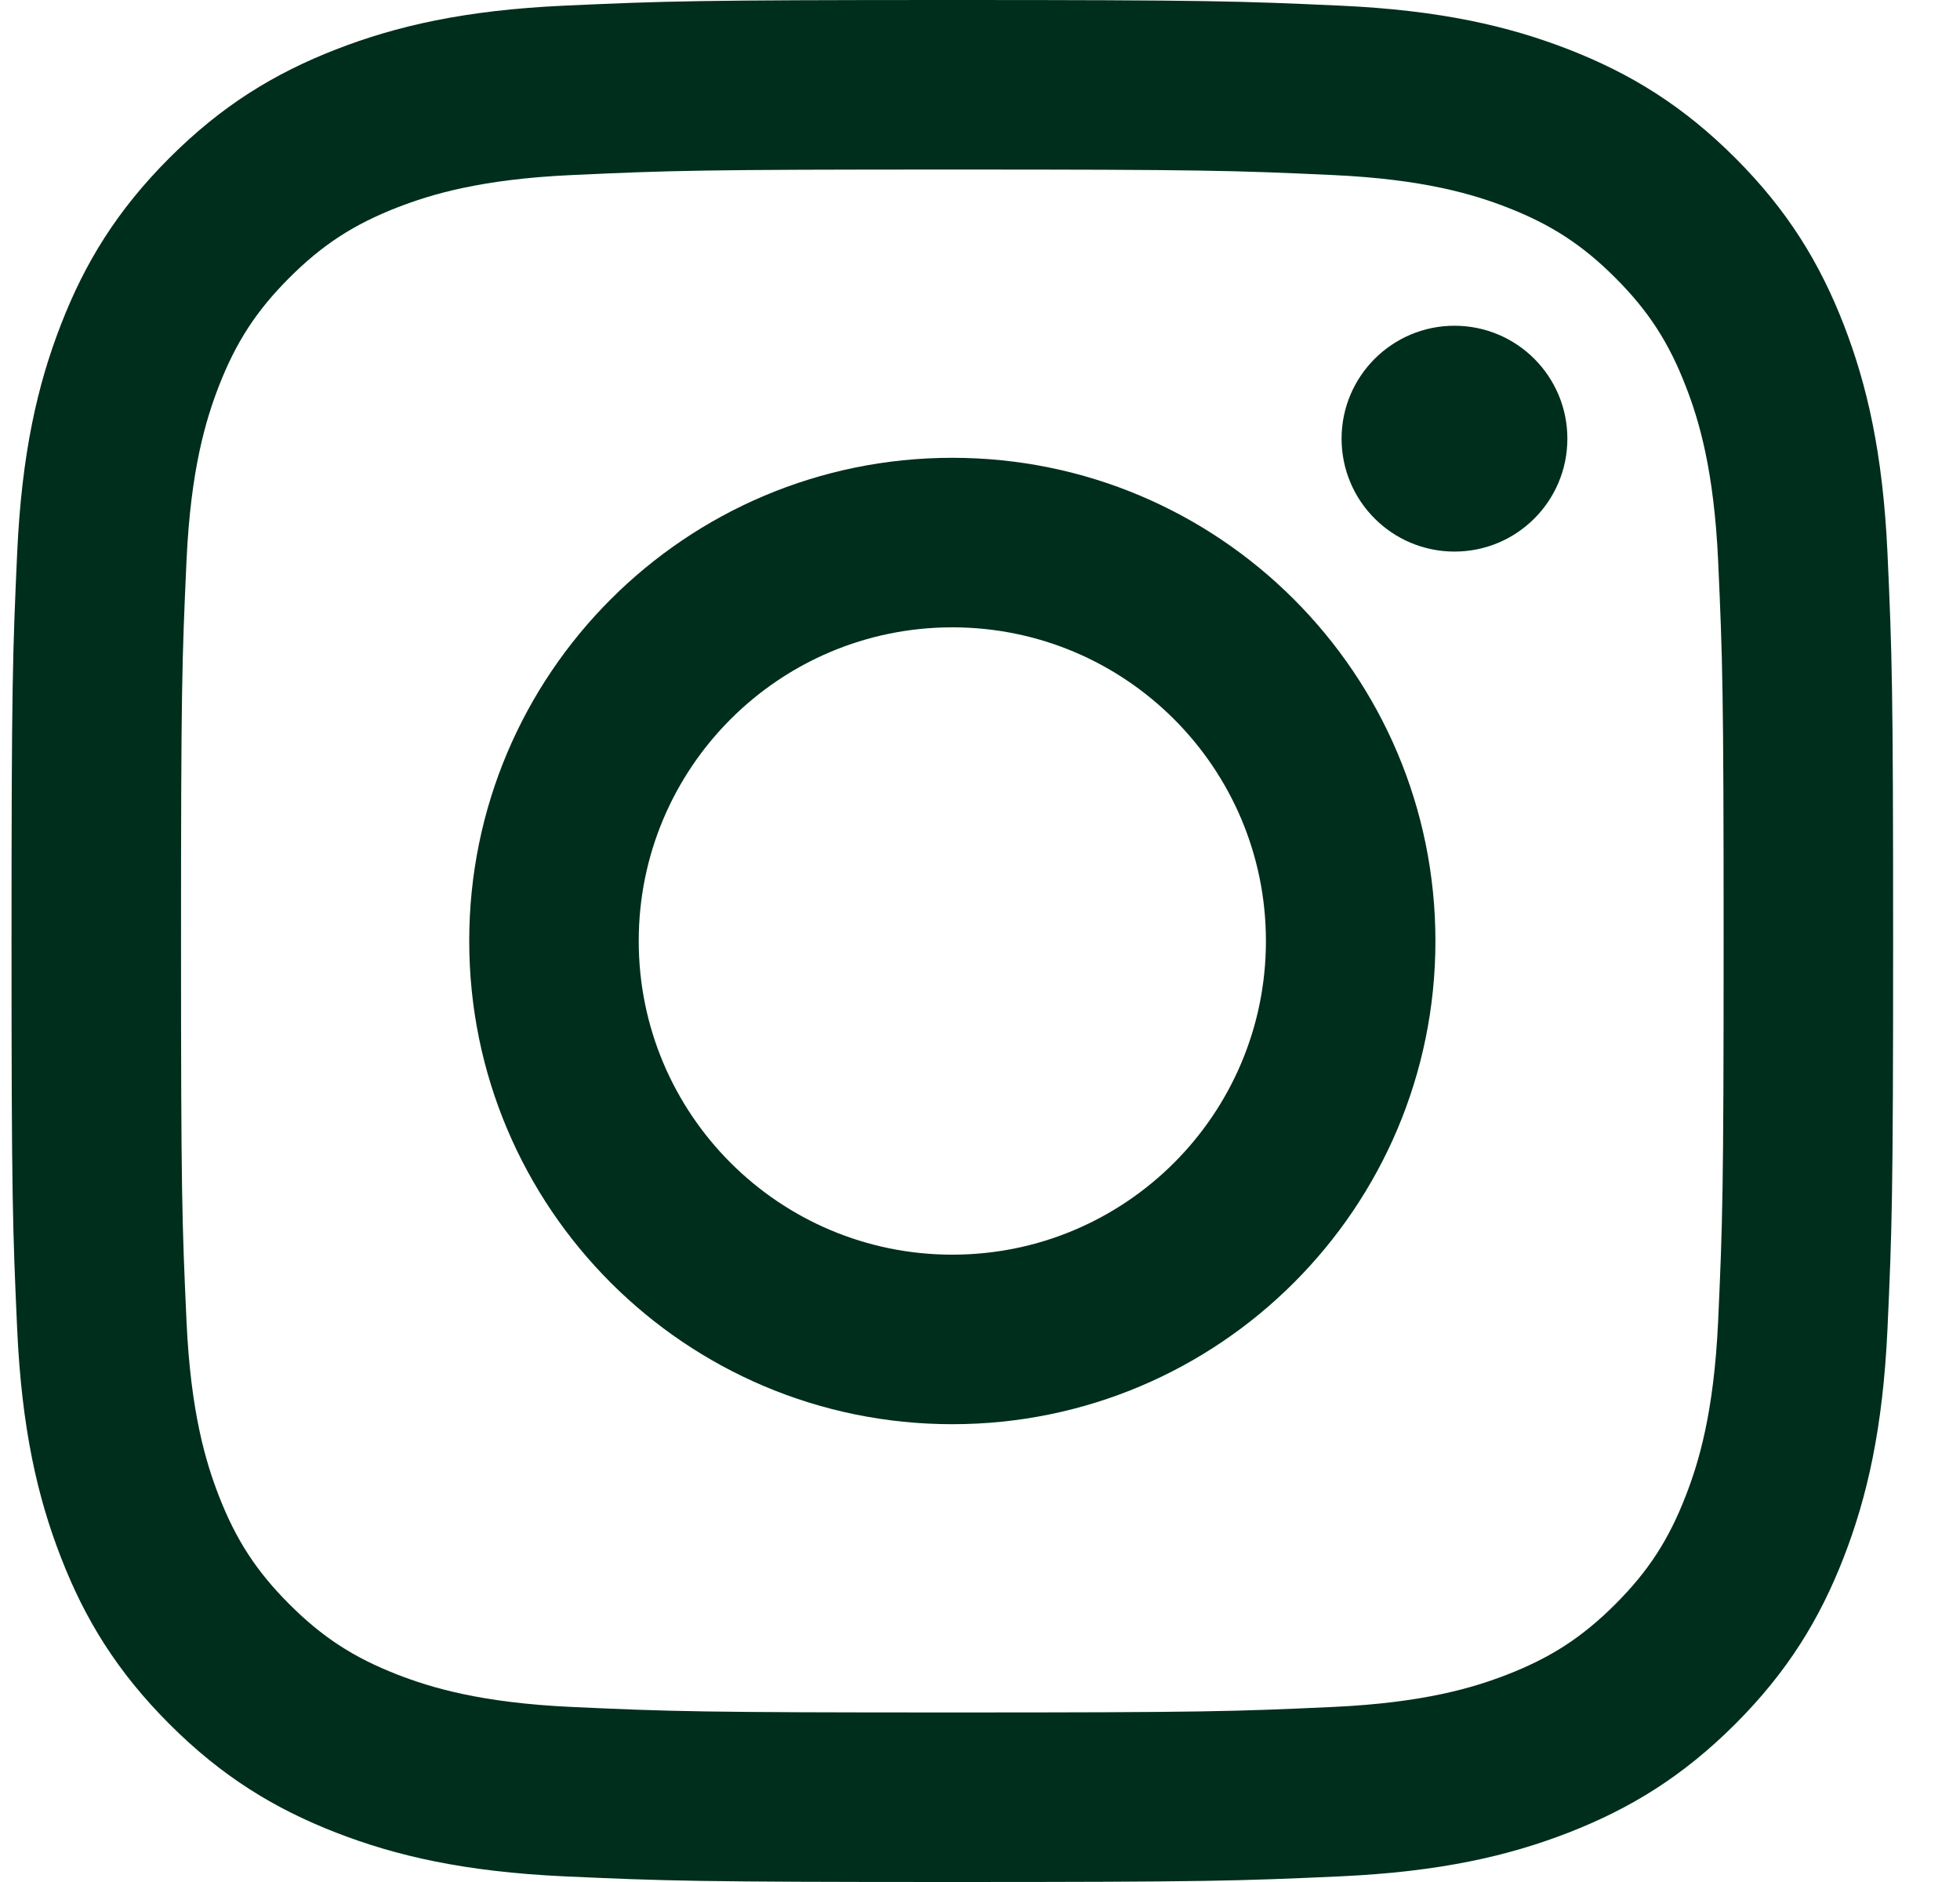
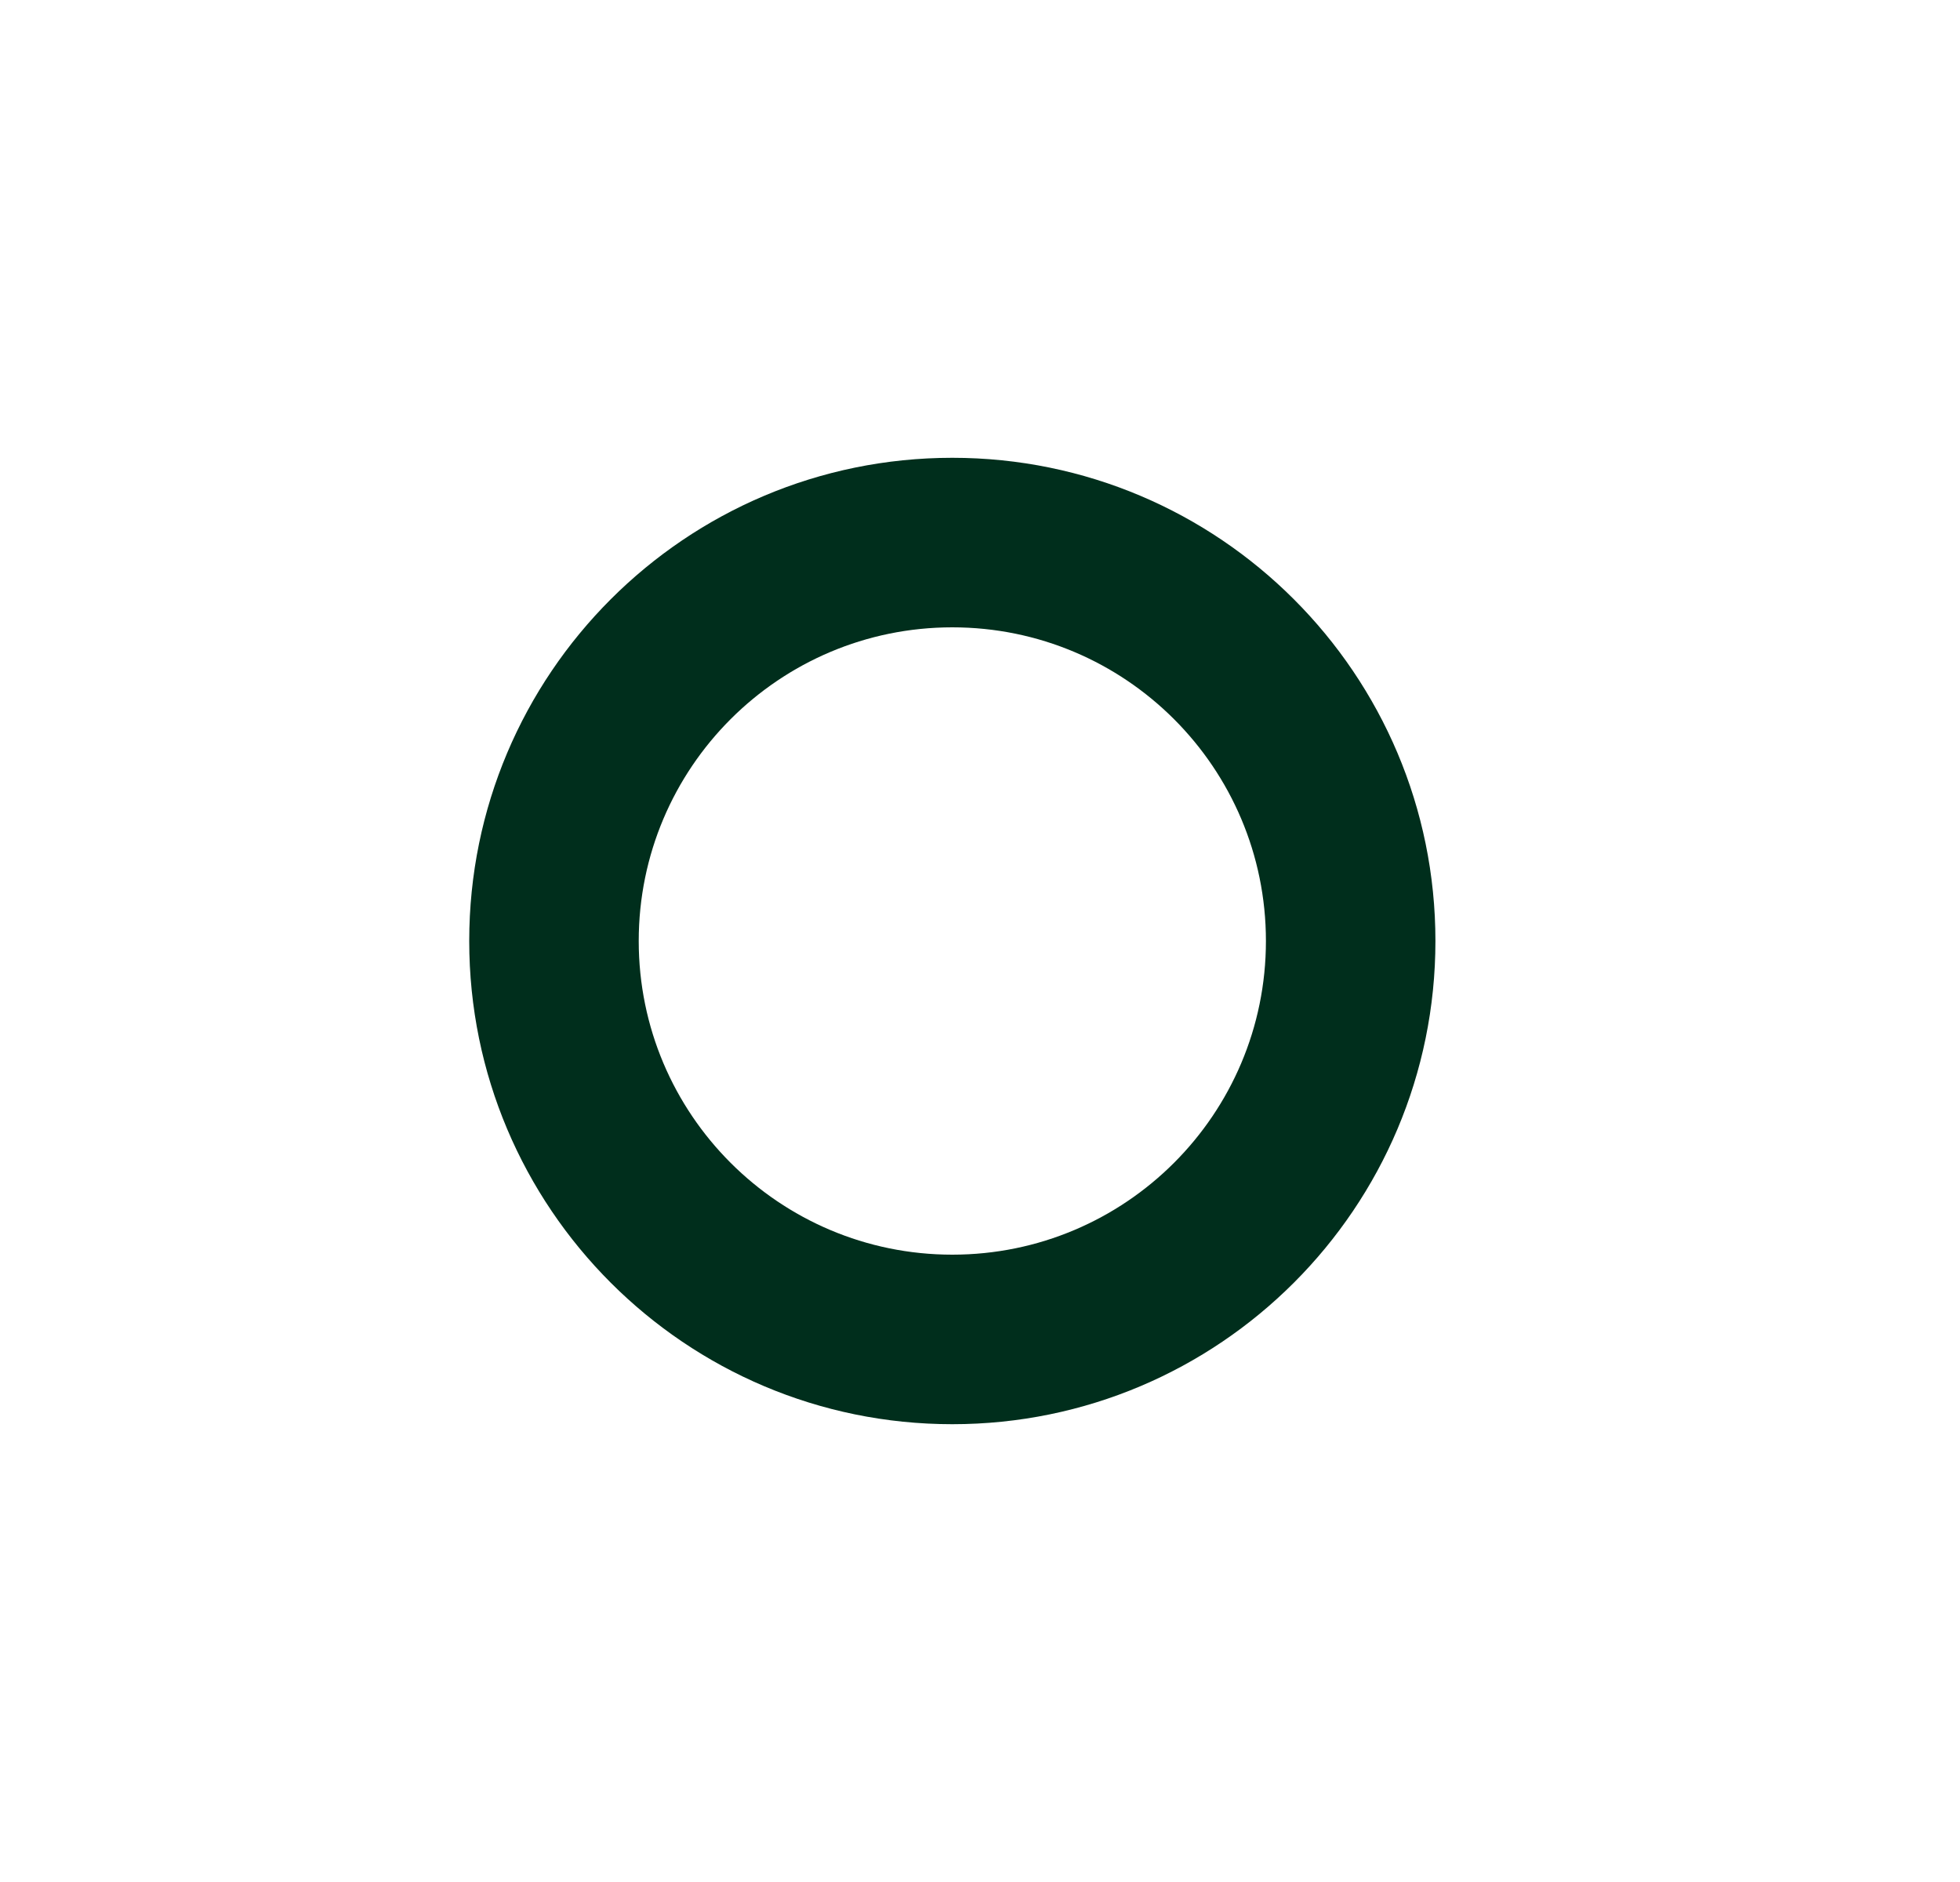
<svg xmlns="http://www.w3.org/2000/svg" width="25" height="24" viewBox="0 0 25 24" fill="none">
-   <path fill-rule="evenodd" clip-rule="evenodd" d="M12.147 0C8.888 0 8.479 0.014 7.199 0.072C5.922 0.13 5.05 0.333 4.286 0.63C3.497 0.937 2.828 1.347 2.161 2.014C1.494 2.681 1.083 3.35 0.777 4.14C0.48 4.903 0.277 5.775 0.219 7.052C0.161 8.332 0.147 8.741 0.147 12C0.147 15.259 0.161 15.668 0.219 16.948C0.277 18.225 0.48 19.097 0.777 19.86C1.083 20.65 1.494 21.319 2.161 21.986C2.828 22.653 3.497 23.063 4.286 23.37C5.05 23.667 5.922 23.869 7.199 23.928C8.479 23.986 8.888 24 12.147 24C15.406 24 15.814 23.986 17.094 23.928C18.372 23.869 19.244 23.667 20.007 23.37C20.796 23.063 21.465 22.653 22.133 21.986C22.8 21.319 23.21 20.65 23.517 19.86C23.813 19.097 24.016 18.225 24.075 16.948C24.133 15.668 24.147 15.259 24.147 12C24.147 8.741 24.133 8.332 24.075 7.052C24.016 5.775 23.813 4.903 23.517 4.14C23.21 3.35 22.8 2.681 22.133 2.014C21.465 1.347 20.796 0.937 20.007 0.63C19.244 0.333 18.372 0.13 17.094 0.072C15.814 0.014 15.406 0 12.147 0ZM12.147 2.162C15.351 2.162 15.73 2.174 16.996 2.232C18.166 2.285 18.801 2.481 19.224 2.645C19.784 2.863 20.184 3.123 20.604 3.543C21.024 3.963 21.284 4.363 21.501 4.923C21.666 5.346 21.861 5.981 21.915 7.151C21.972 8.416 21.985 8.796 21.985 12C21.985 15.204 21.972 15.584 21.915 16.849C21.861 18.019 21.666 18.654 21.501 19.077C21.284 19.637 21.024 20.037 20.604 20.457C20.184 20.877 19.784 21.137 19.224 21.355C18.801 21.519 18.166 21.715 16.996 21.768C15.731 21.826 15.351 21.838 12.147 21.838C8.942 21.838 8.563 21.826 7.298 21.768C6.128 21.715 5.492 21.519 5.069 21.355C4.509 21.137 4.11 20.877 3.69 20.457C3.27 20.037 3.01 19.637 2.792 19.077C2.628 18.654 2.432 18.019 2.379 16.849C2.321 15.584 2.309 15.204 2.309 12C2.309 8.796 2.321 8.416 2.379 7.151C2.432 5.981 2.628 5.346 2.792 4.923C3.01 4.363 3.27 3.963 3.69 3.543C4.11 3.123 4.509 2.863 5.069 2.645C5.492 2.481 6.128 2.285 7.298 2.232C8.563 2.174 8.943 2.162 12.147 2.162Z" fill="#002E1C" />
  <path fill-rule="evenodd" clip-rule="evenodd" d="M12.147 16C9.938 16 8.147 14.209 8.147 12C8.147 9.791 9.938 8 12.147 8C14.356 8 16.147 9.791 16.147 12C16.147 14.209 14.356 16 12.147 16ZM12.147 5.838C8.743 5.838 5.985 8.597 5.985 12C5.985 15.403 8.743 18.162 12.147 18.162C15.55 18.162 18.309 15.403 18.309 12C18.309 8.597 15.55 5.838 12.147 5.838Z" fill="#002E1C" />
-   <path fill-rule="evenodd" clip-rule="evenodd" d="M19.992 5.594C19.992 6.39 19.348 7.034 18.552 7.034C17.757 7.034 17.112 6.39 17.112 5.594C17.112 4.799 17.757 4.154 18.552 4.154C19.348 4.154 19.992 4.799 19.992 5.594Z" fill="#002E1C" />
</svg>